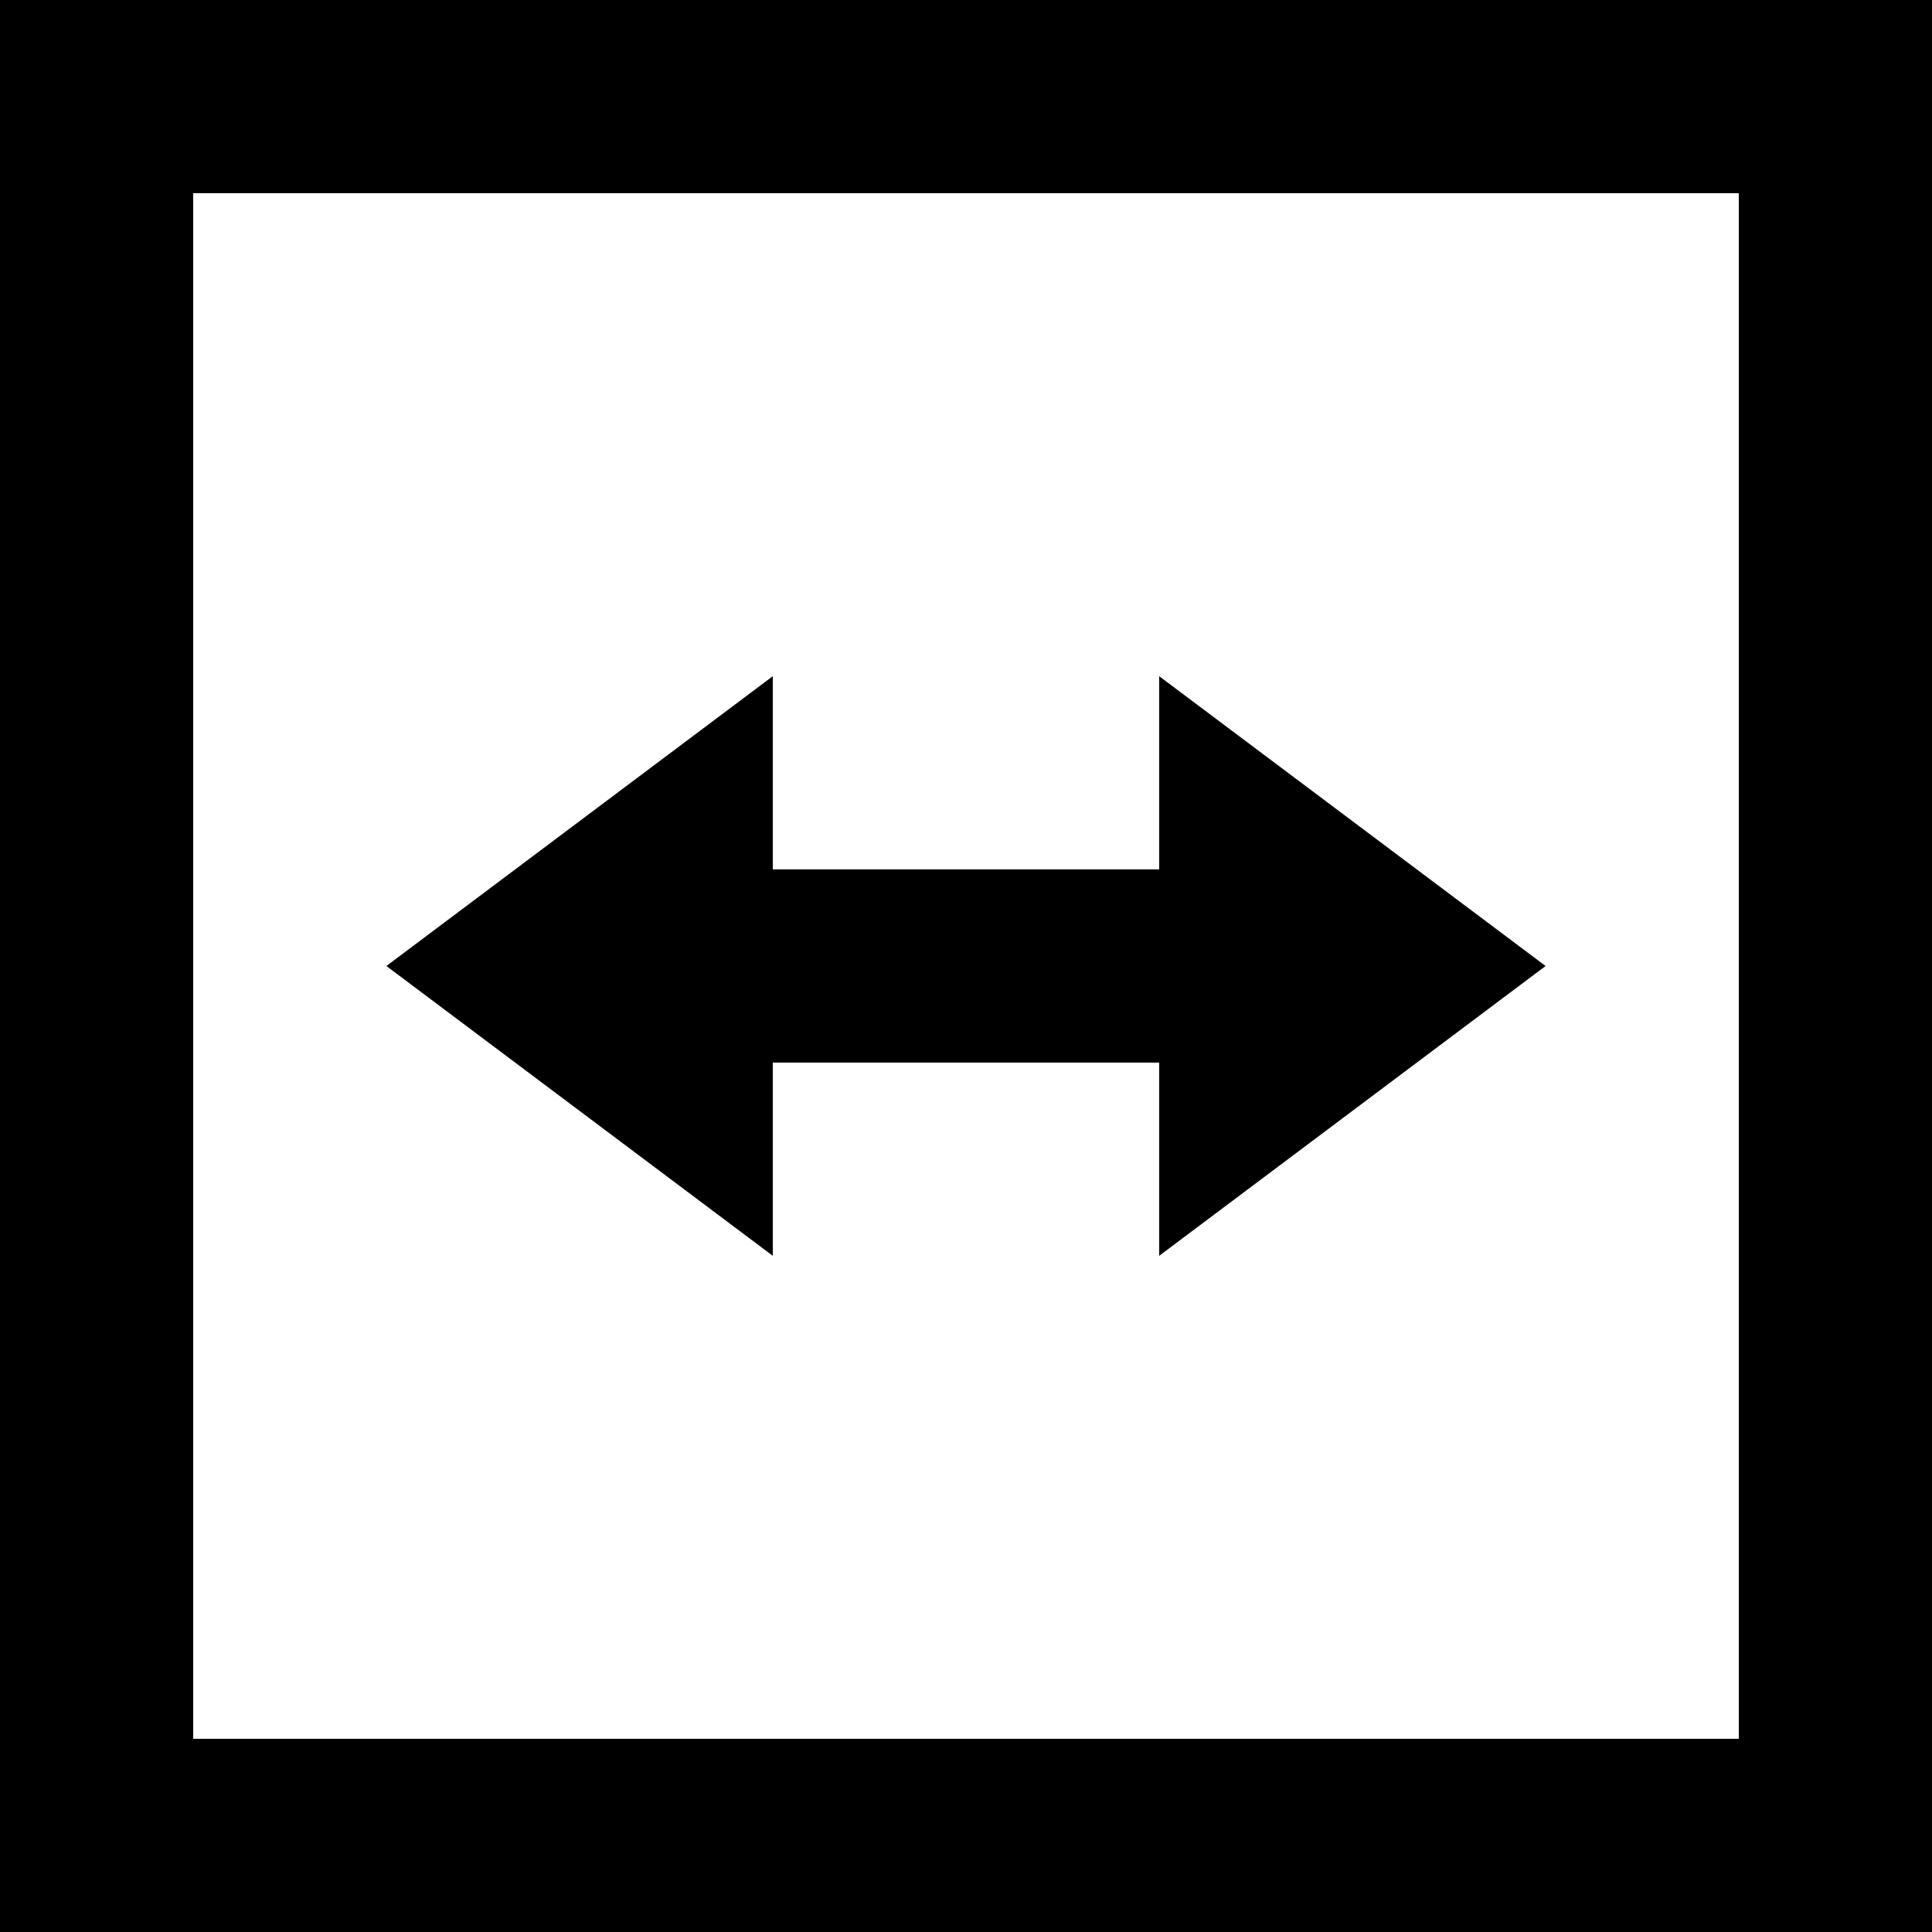
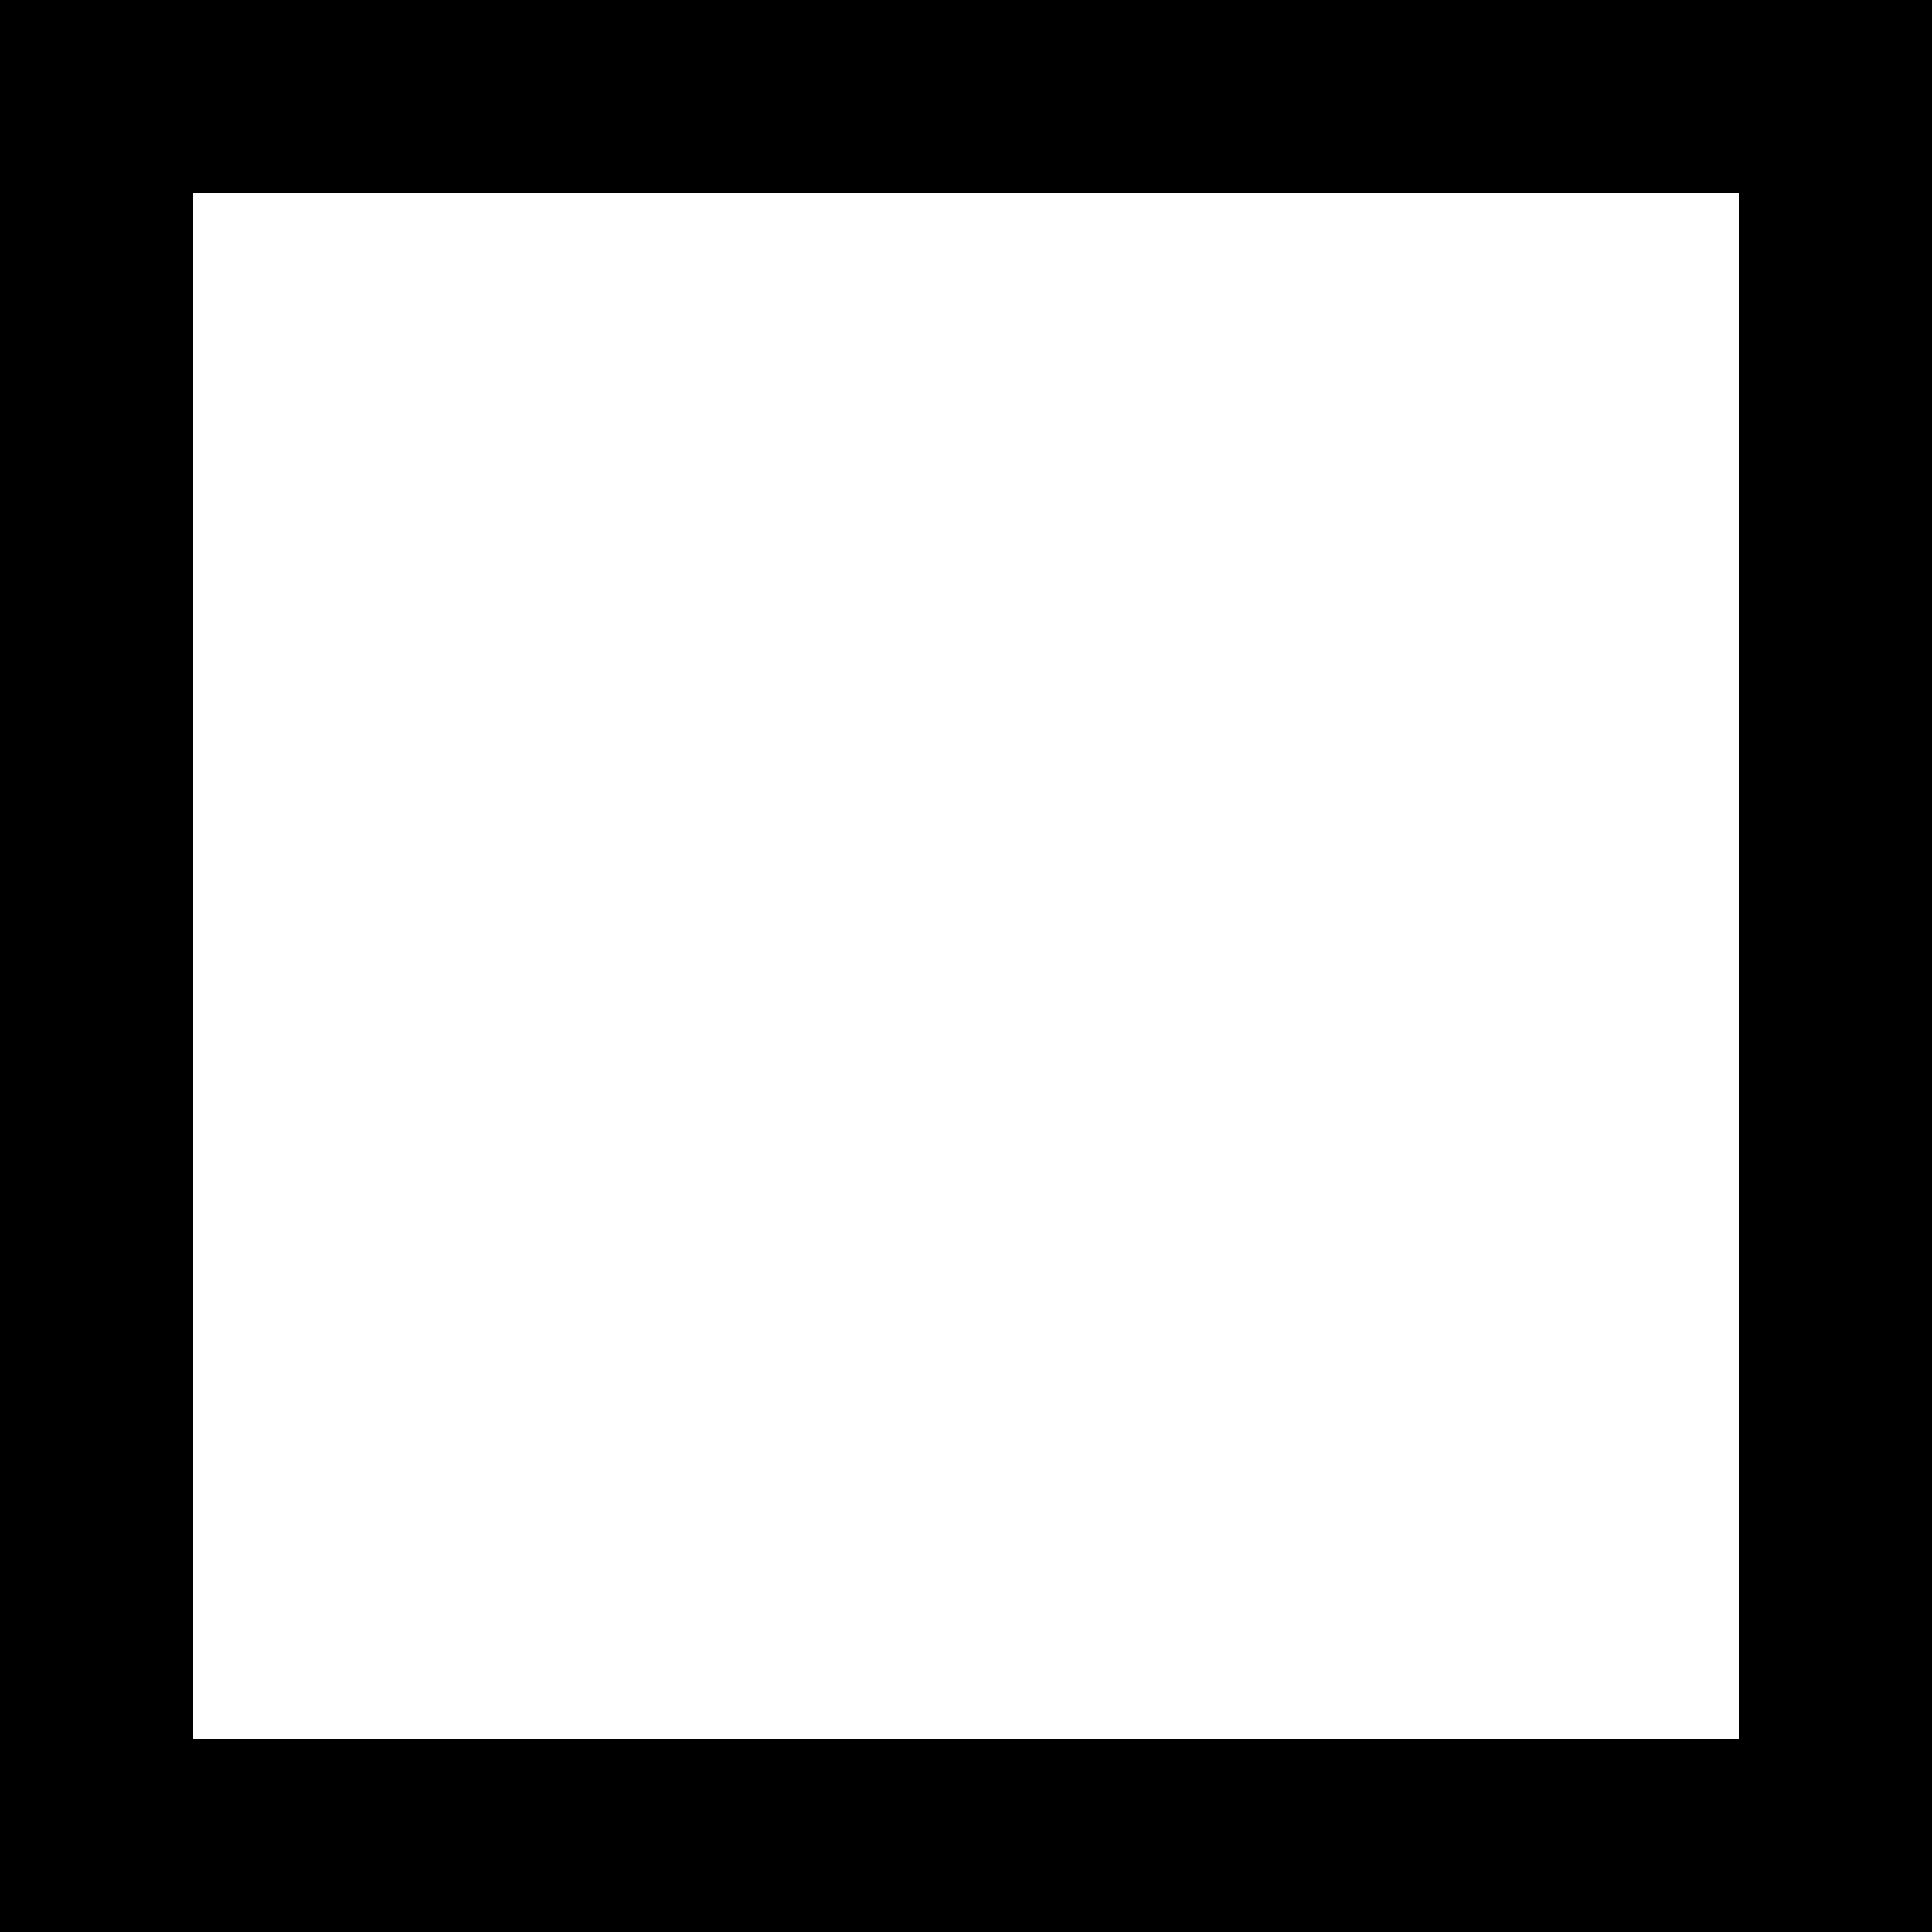
<svg xmlns="http://www.w3.org/2000/svg" version="1.1" id="Layer_1" x="0px" y="0px" viewBox="0 0 40 40" style="enable-background:new 0 0 40 40;" xml:space="preserve">
  <style type="text/css">
	.st0{stroke:#000000;stroke-width:4;stroke-miterlimit:10;}
</style>
  <g>
-     <path class="st0" d="M39.8,13.2" />
-   </g>
-   <polygon points="24,26 32,20 24,14 24,18 16,18 16,14 8,20 16,26 16,22 24,22 24,22 " />
+     </g>
  <g>
    <path d="M36,4v32H4V4H36 M40,0H0v40h40V0L40,0z" />
  </g>
</svg>